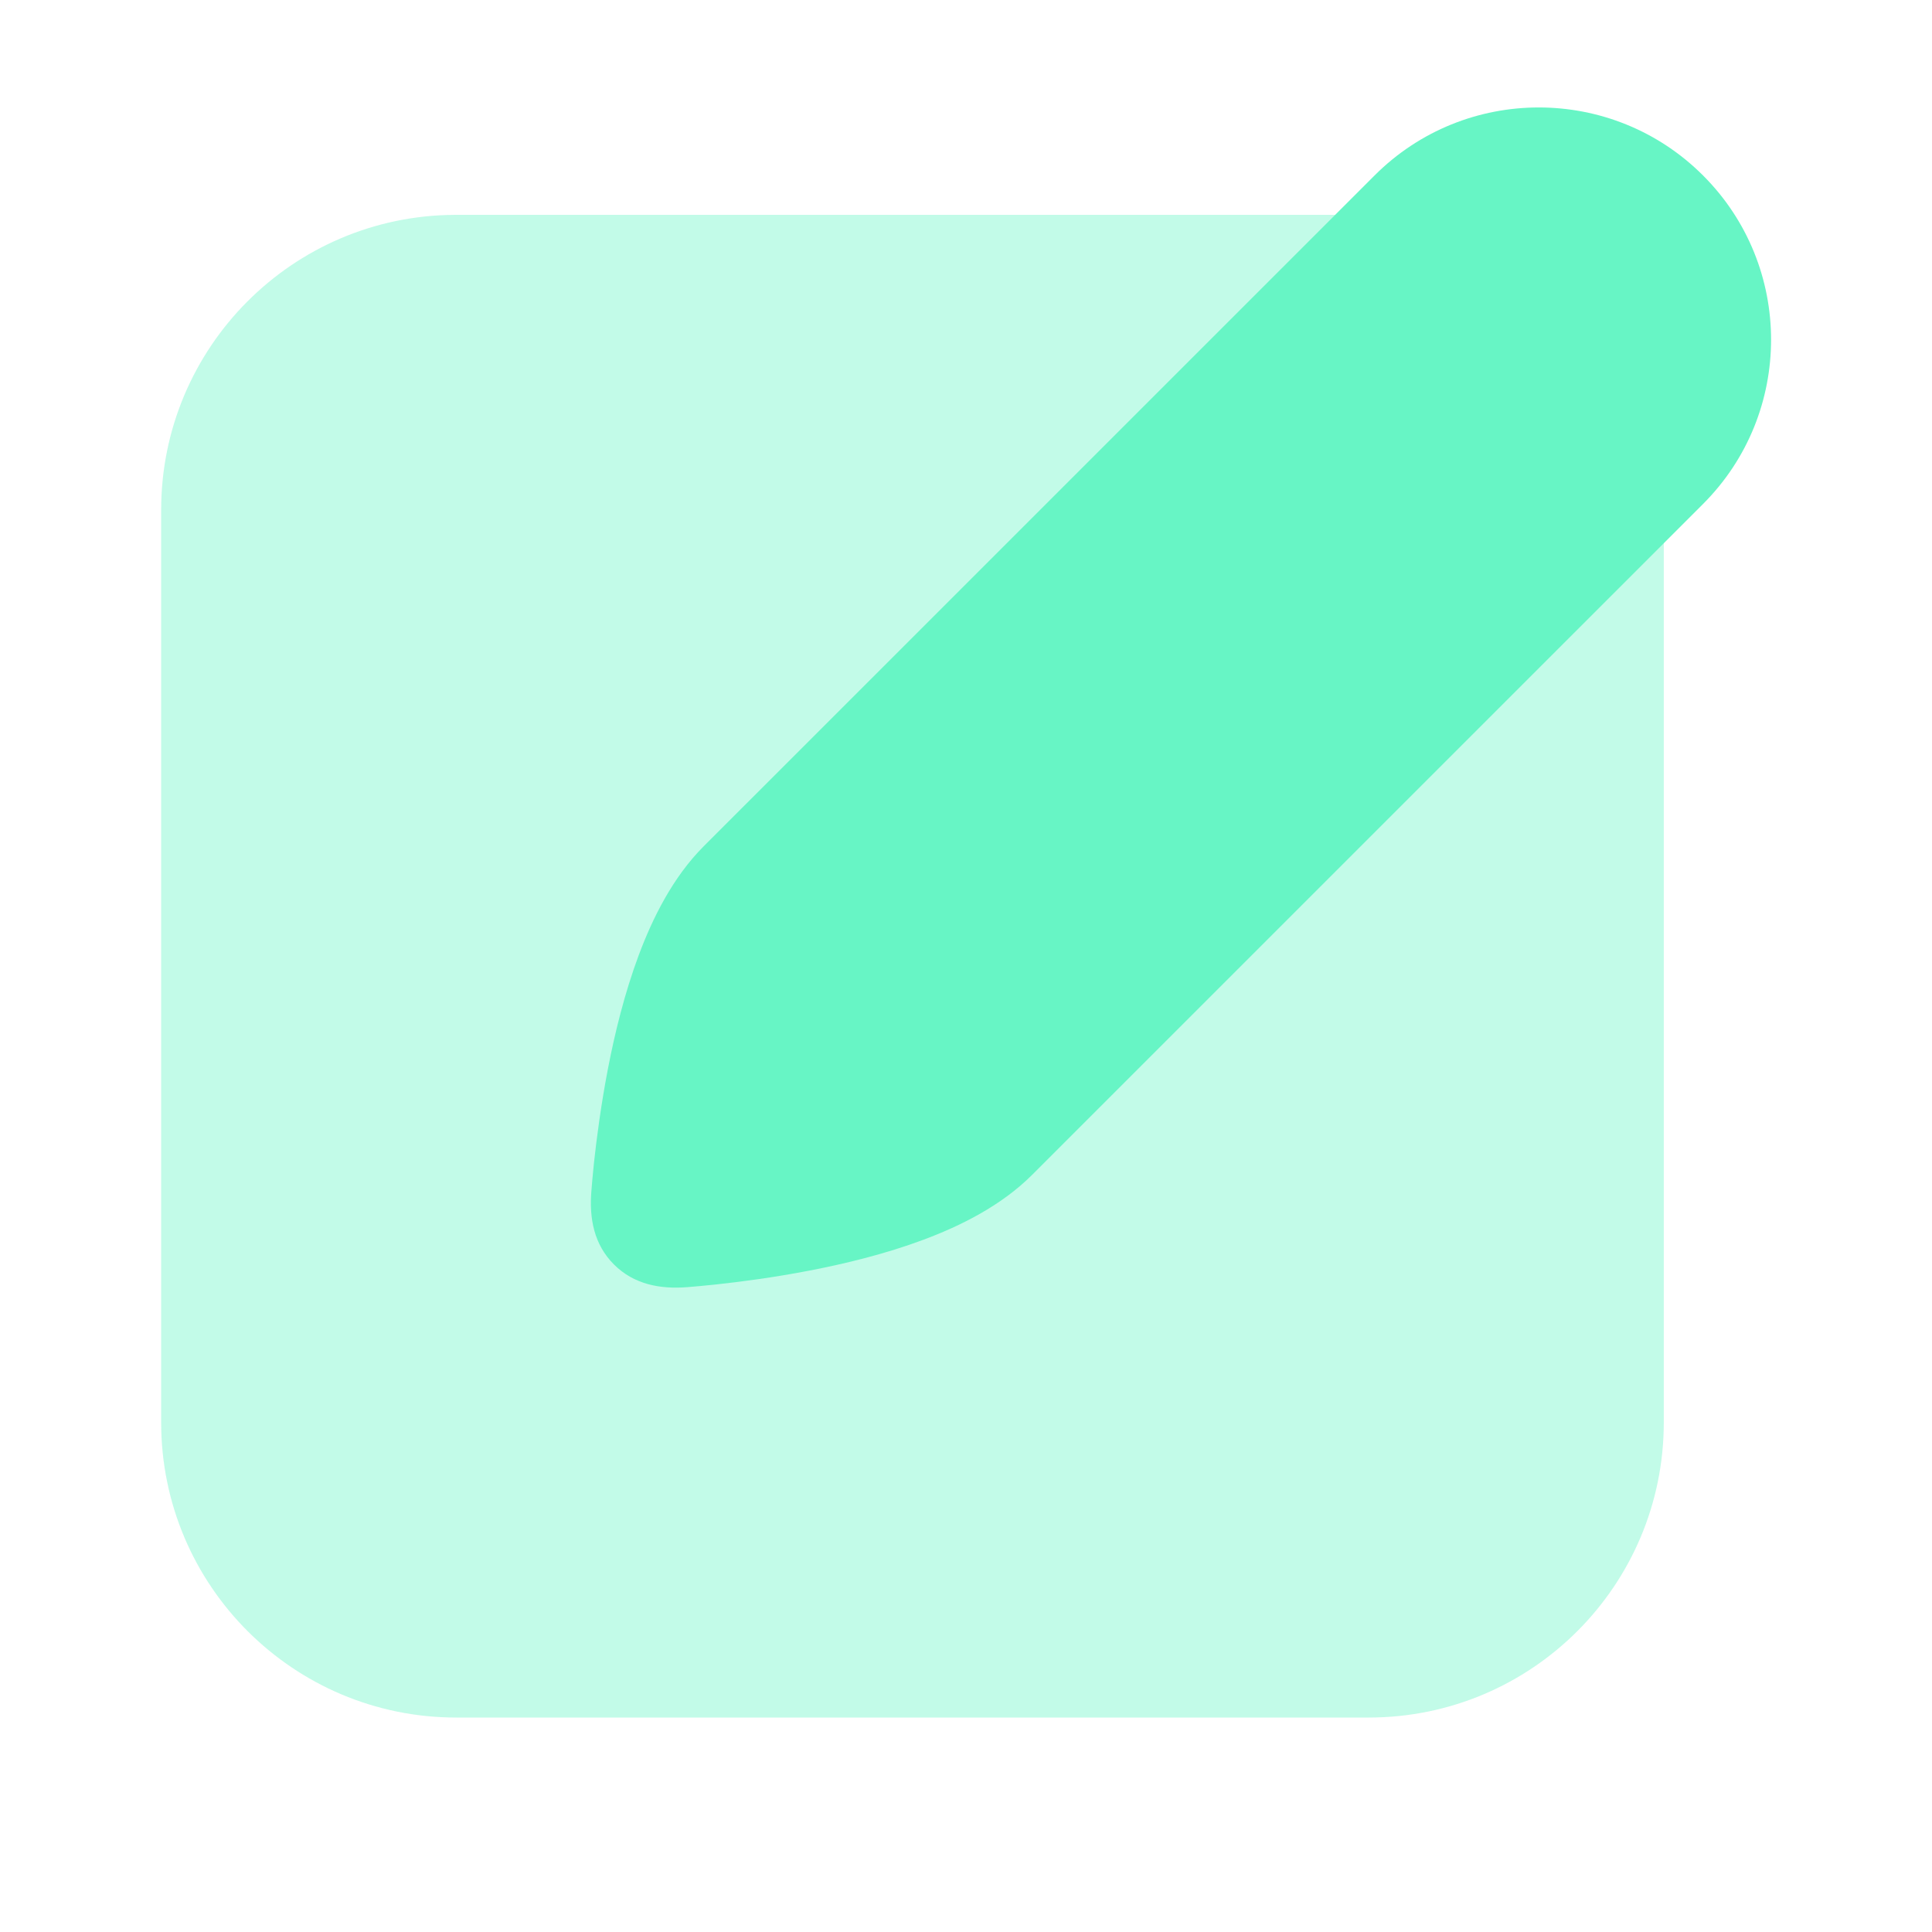
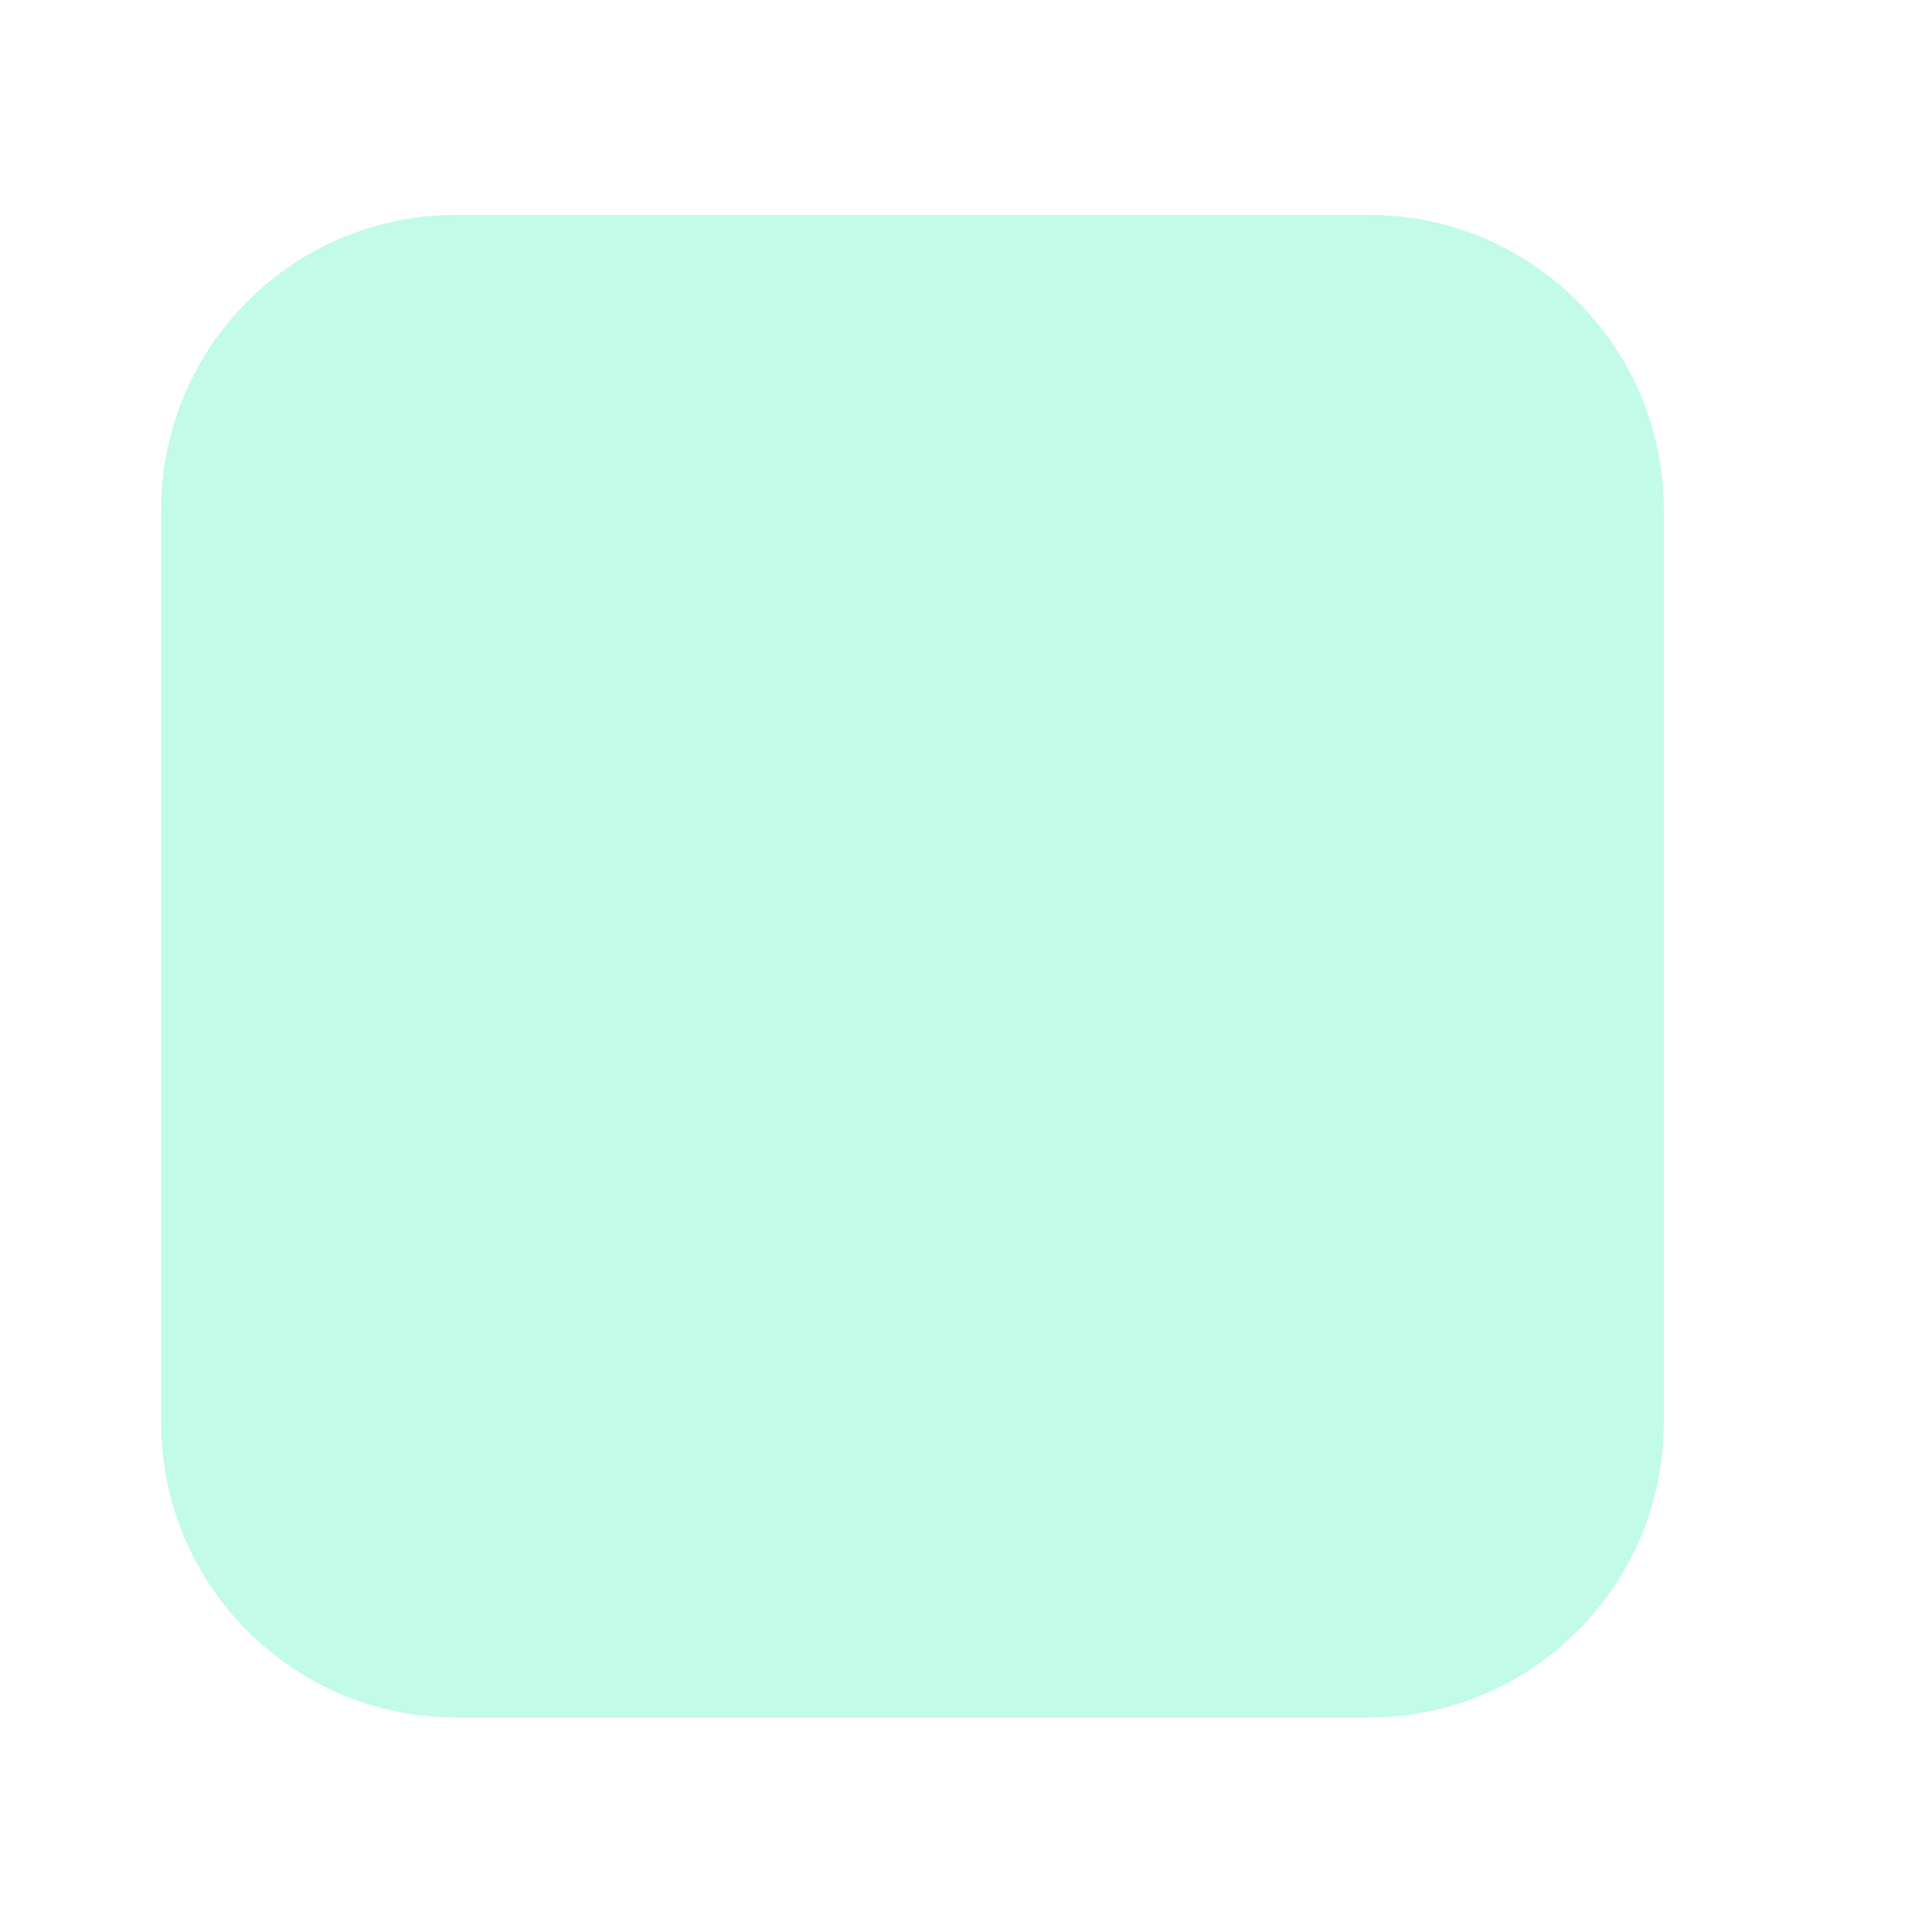
<svg xmlns="http://www.w3.org/2000/svg" width="34" height="34" viewBox="0 0 34 34" fill="none">
  <path fill-rule="evenodd" clip-rule="evenodd" d="M8.03 30.226C5.161 30.226 2.836 27.901 2.836 25.031V8.976C2.836 6.117 5.143 3.799 7.997 3.781C8.008 3.781 8.019 3.781 8.03 3.781H24.086C26.956 3.781 29.28 6.106 29.28 8.976V25.031C29.28 27.901 26.956 30.226 24.086 30.226H8.03Z" fill="#67F5C5" fill-opacity="0.4" />
-   <path d="M24.19 3.088C25.785 1.492 28.375 1.492 29.971 3.088C31.567 4.683 31.567 7.273 29.971 8.869L18.165 20.674C17.618 21.222 16.895 21.577 16.252 21.817C15.586 22.066 14.876 22.239 14.246 22.36C13.612 22.483 13.028 22.558 12.604 22.604C12.391 22.627 12.216 22.642 12.093 22.652C11.617 22.689 11.157 22.605 10.805 22.253C10.452 21.901 10.369 21.442 10.407 20.966C10.416 20.842 10.432 20.667 10.454 20.454C10.5 20.031 10.576 19.447 10.698 18.812C10.819 18.183 10.993 17.472 11.242 16.806C11.482 16.164 11.837 15.441 12.384 14.893L24.19 3.088Z" fill="#67F5C5" />
</svg>